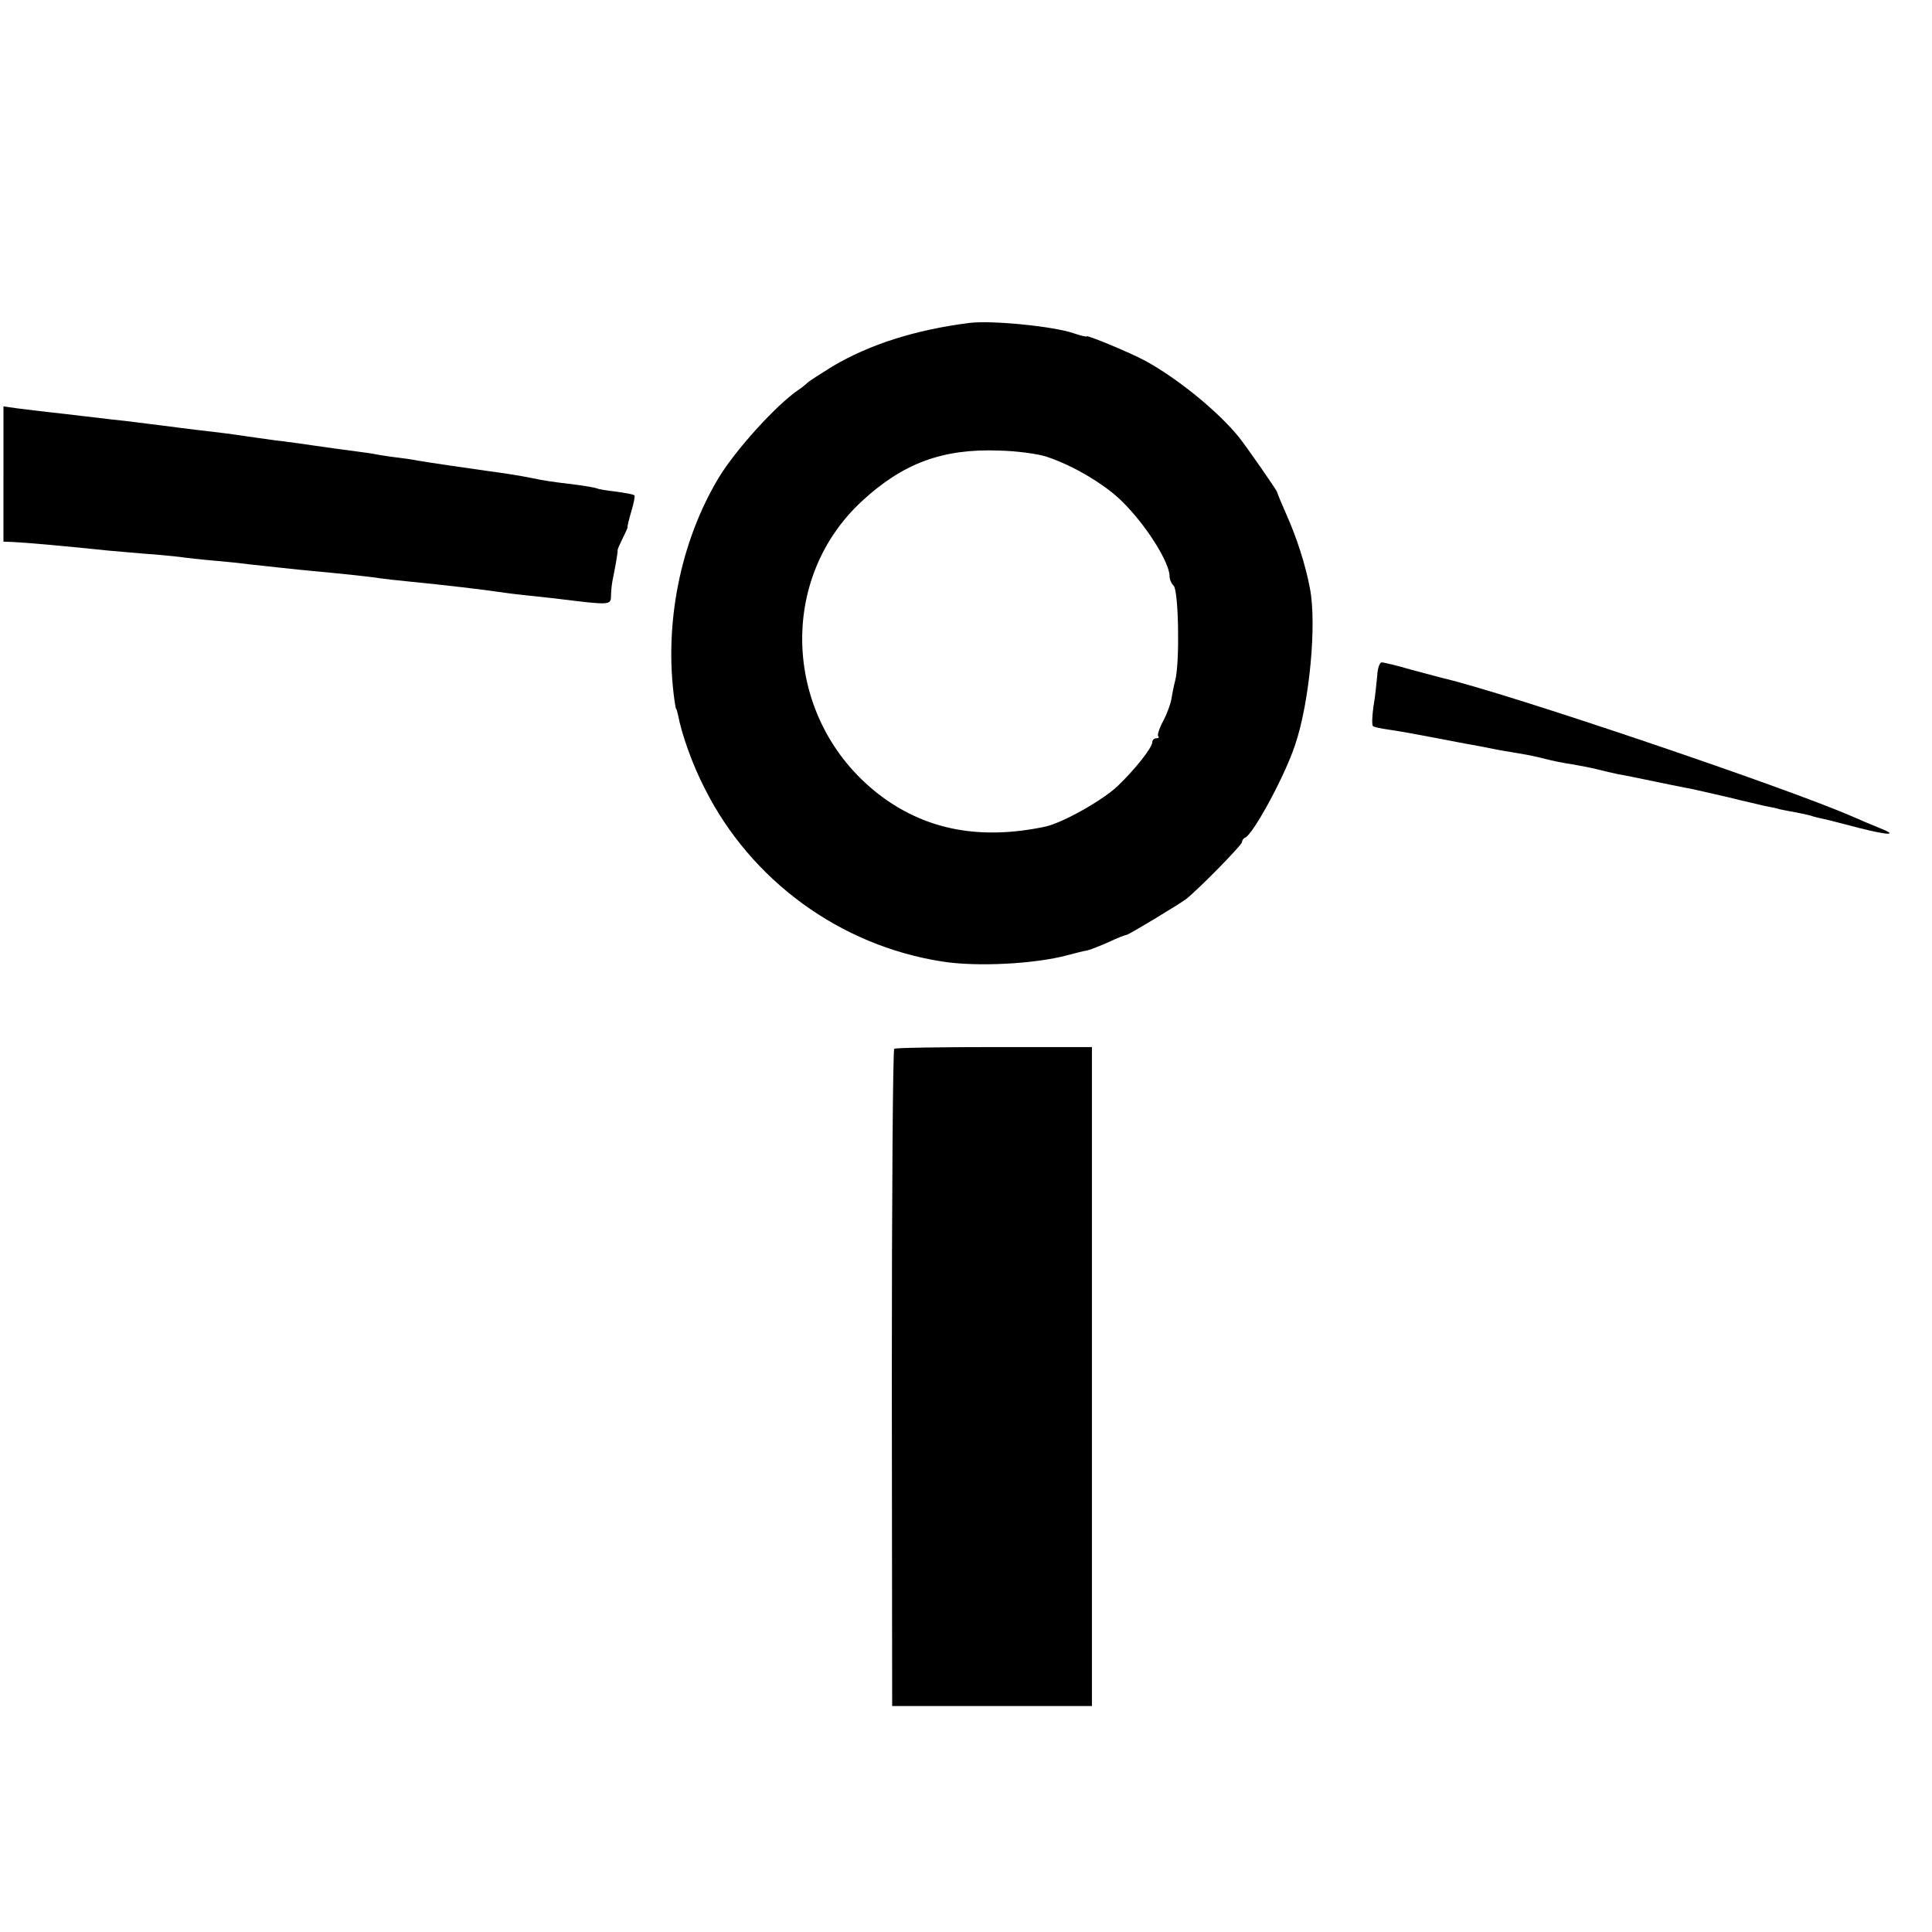
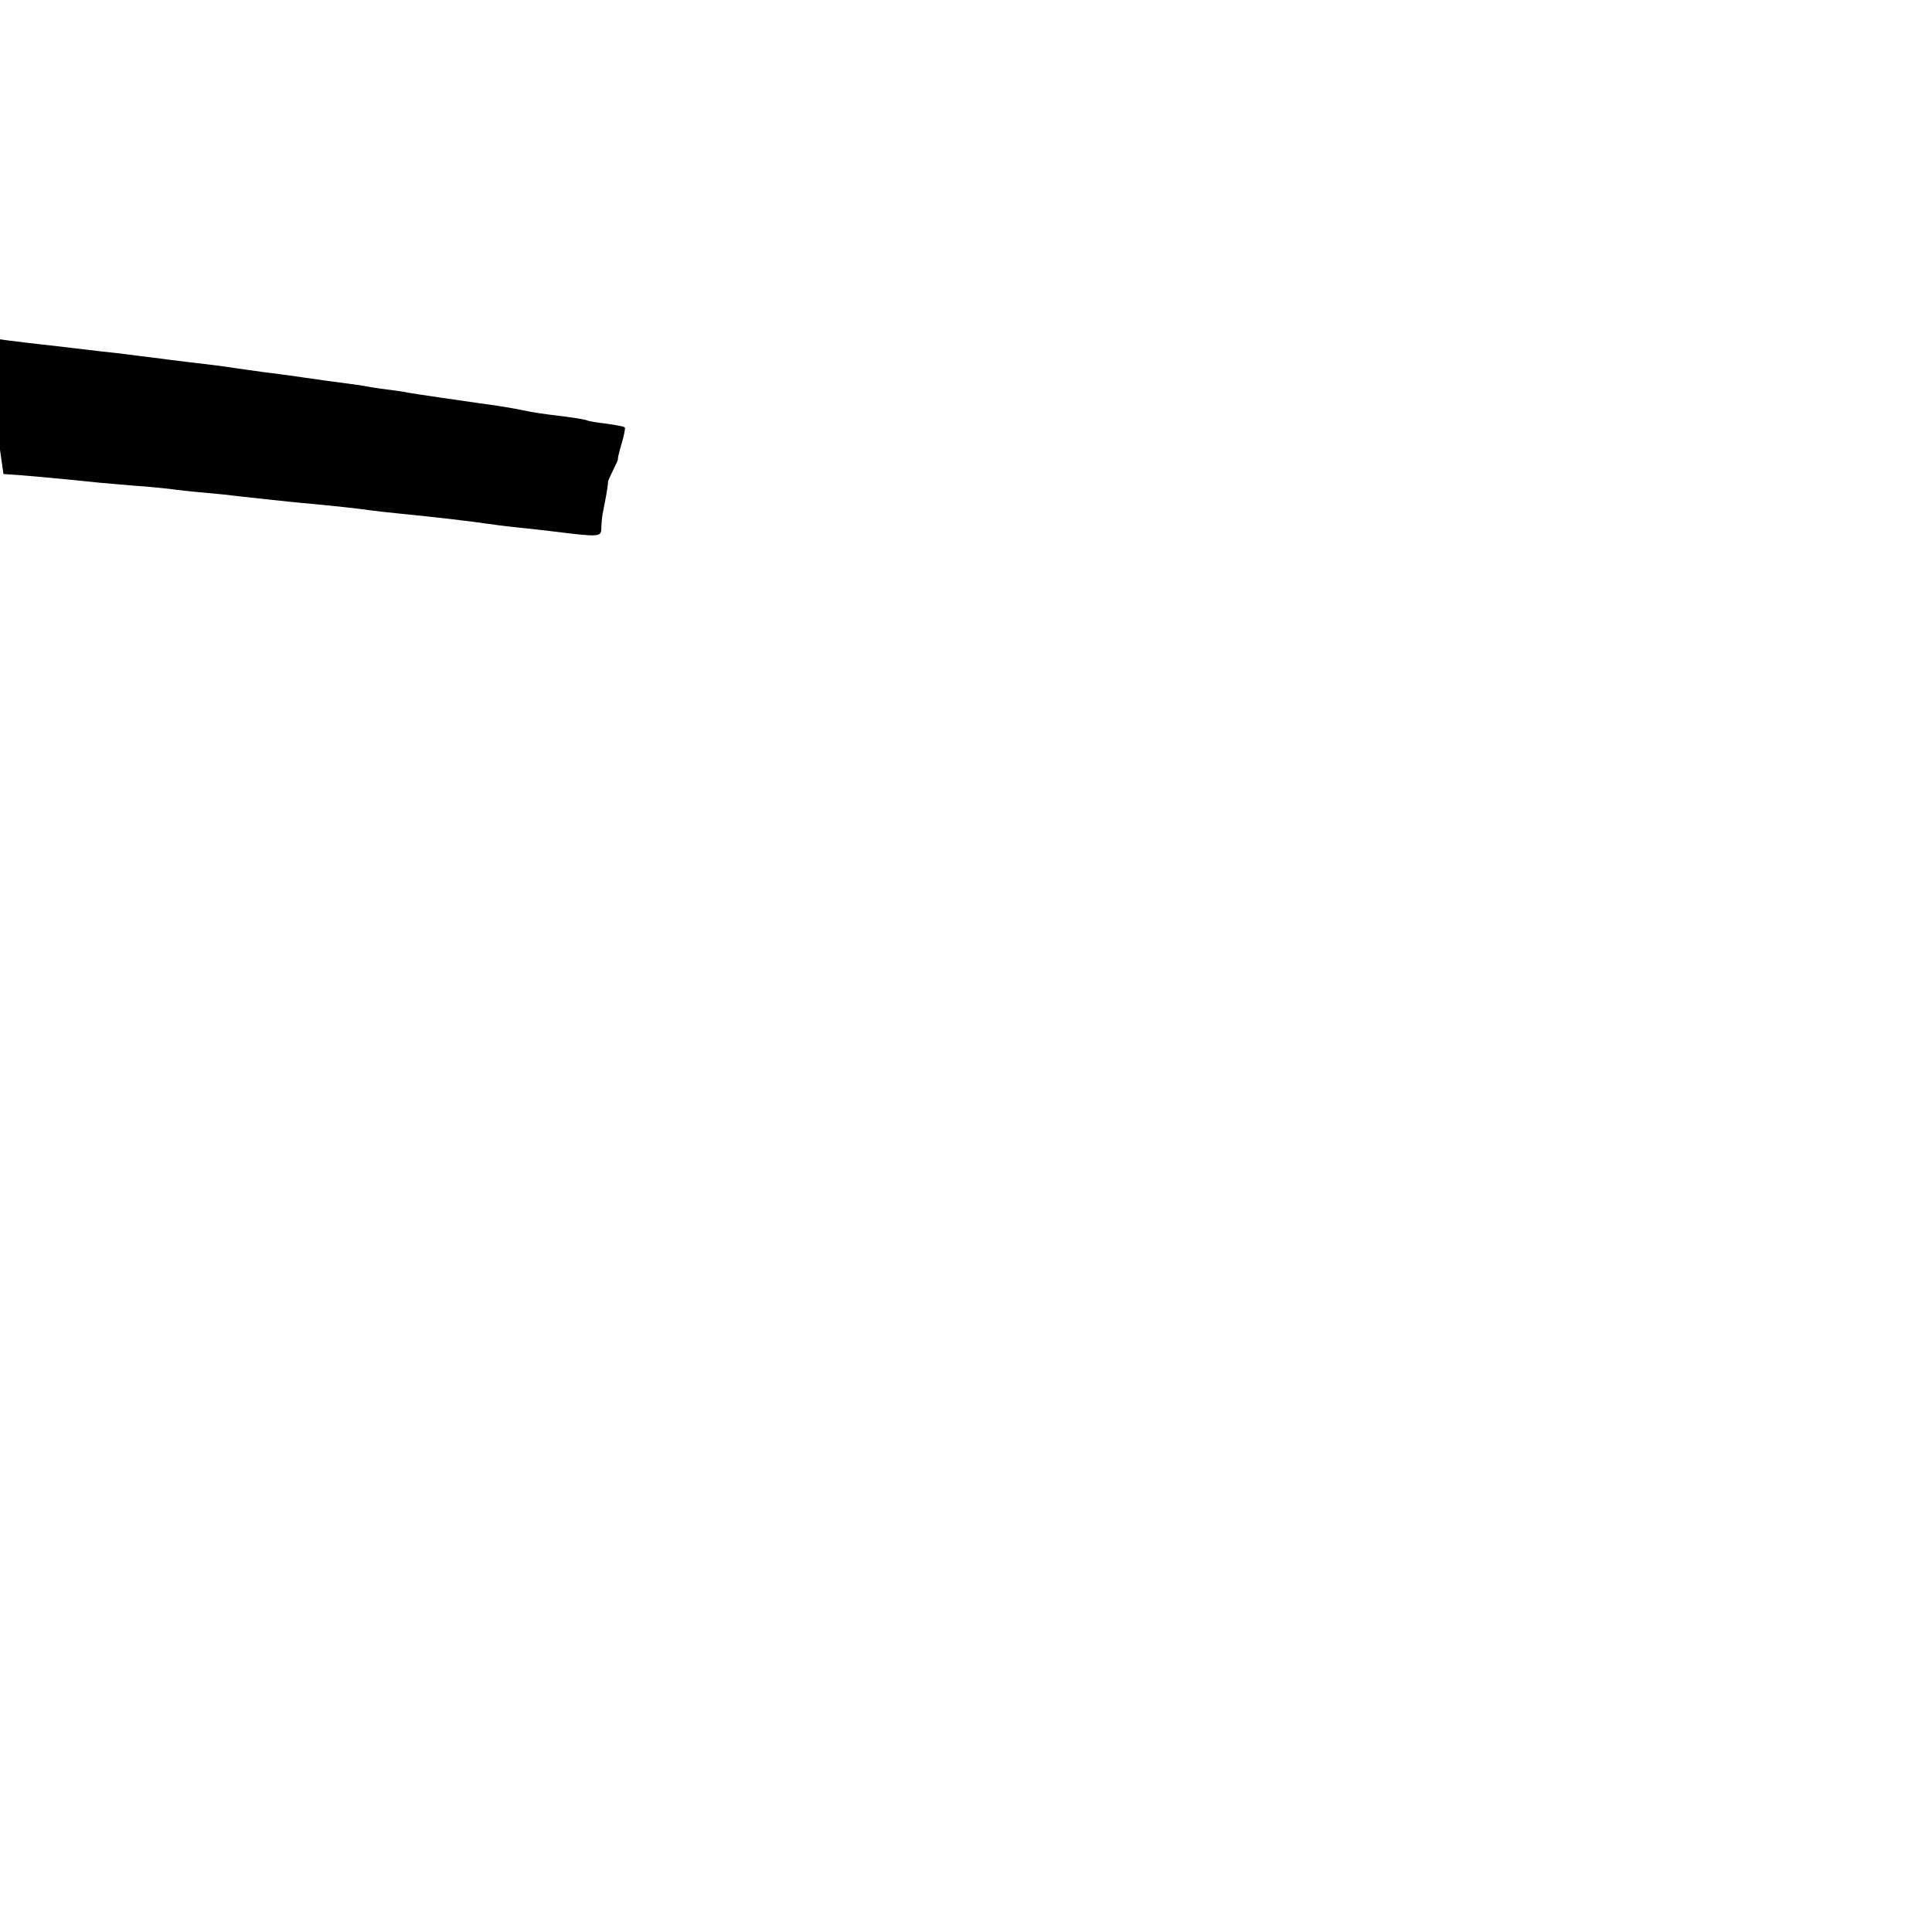
<svg xmlns="http://www.w3.org/2000/svg" version="1.0" width="560pt" height="560pt" viewBox="0 0 560 560" preserveAspectRatio="xMidYMid meet">
  <g transform="translate(0,560) scale(0.1,-0.1)" fill="#000000" stroke="none">
-     <path d="M2810 4664 c-157 -20 -289 -62 -397 -126 -37 -23 -70 -44 -73 -48 -3 -3 -15 -13 -27 -21 -64 -44 -181 -173 -230 -254 -111 -185 -159 -424 -128 -645 2 -14 4 -25 5 -25 1 0 3 -7 5 -16 11 -58 42 -145 77 -213 134 -268 393 -457 689 -503 101 -16 269 -7 362 18 23 6 49 13 58 14 9 2 37 13 62 24 25 12 48 21 52 21 6 0 153 89 173 104 39 31 162 157 162 165 0 5 4 11 9 13 23 9 115 178 145 269 42 124 63 351 43 453 -13 70 -39 149 -68 214 -15 34 -27 63 -27 65 2 2 -88 131 -111 160 -60 74 -176 169 -271 221 -42 23 -170 76 -170 71 0 -2 -17 2 -38 9 -57 20 -236 38 -302 30z m224 -388 c76 -25 169 -80 219 -130 69 -68 137 -176 137 -216 0 -9 5 -21 12 -28 14 -14 18 -216 5 -272 -5 -19 -10 -45 -12 -58 -2 -12 -12 -40 -23 -61 -12 -22 -18 -42 -15 -45 4 -3 1 -6 -5 -6 -7 0 -12 -5 -12 -11 0 -16 -50 -79 -100 -127 -44 -42 -160 -107 -210 -118 -185 -39 -339 -11 -470 84 -286 209 -316 625 -61 860 118 109 233 152 396 146 50 -1 112 -9 139 -18z" />
-     <path d="M10 4226 l0 -196 28 -1 c41 -2 164 -13 277 -25 22 -2 69 -6 104 -9 35 -2 80 -7 100 -9 20 -3 65 -8 101 -11 36 -3 83 -8 105 -11 46 -5 136 -15 180 -19 77 -7 172 -17 195 -21 14 -2 50 -6 80 -9 112 -11 229 -25 260 -30 14 -2 50 -7 80 -10 30 -3 75 -8 100 -11 146 -18 150 -18 151 7 0 13 2 33 4 44 2 11 7 35 10 52 3 18 6 35 5 38 0 3 7 19 15 35 8 16 15 31 14 32 -1 2 4 22 11 46 7 23 11 44 9 46 -2 3 -26 7 -53 11 -27 3 -51 7 -55 9 -3 2 -31 7 -61 11 -75 9 -94 12 -127 19 -34 7 -78 14 -124 20 -57 8 -187 27 -209 31 -8 2 -35 6 -60 9 -25 3 -56 8 -70 11 -14 2 -63 9 -110 15 -47 7 -94 13 -105 15 -11 1 -42 6 -70 9 -27 4 -66 9 -85 12 -19 3 -48 7 -65 9 -42 5 -111 13 -170 21 -27 3 -63 8 -80 10 -16 2 -48 6 -70 8 -22 3 -60 7 -85 10 -25 3 -67 8 -95 11 -27 3 -69 8 -92 11 l-43 6 0 -196z" />
-     <path d="M3992 3642 c-2 -21 -6 -62 -11 -90 -4 -29 -5 -55 -1 -57 4 -3 25 -7 46 -10 22 -3 73 -12 114 -20 41 -8 89 -17 105 -20 28 -5 46 -8 105 -20 14 -2 41 -7 60 -10 19 -3 51 -10 70 -15 19 -5 53 -12 75 -15 22 -4 56 -10 75 -15 19 -5 46 -11 60 -14 14 -2 61 -12 105 -21 44 -9 91 -19 105 -21 13 -3 63 -14 110 -25 47 -12 94 -22 105 -25 11 -2 31 -6 45 -10 14 -3 35 -7 47 -9 11 -2 30 -6 41 -9 11 -4 29 -8 39 -10 10 -2 56 -14 102 -26 87 -22 115 -22 59 0 -18 7 -53 22 -78 33 -192 84 -1004 359 -1190 402 -8 2 -49 13 -90 24 -41 12 -79 21 -85 21 -6 0 -12 -17 -13 -38z" />
-     <path d="M2592 2560 c-4 -3 -7 -432 -7 -955 l1 -950 289 0 290 0 0 955 0 955 -283 0 c-156 0 -287 -2 -290 -5z" />
+     <path d="M10 4226 c41 -2 164 -13 277 -25 22 -2 69 -6 104 -9 35 -2 80 -7 100 -9 20 -3 65 -8 101 -11 36 -3 83 -8 105 -11 46 -5 136 -15 180 -19 77 -7 172 -17 195 -21 14 -2 50 -6 80 -9 112 -11 229 -25 260 -30 14 -2 50 -7 80 -10 30 -3 75 -8 100 -11 146 -18 150 -18 151 7 0 13 2 33 4 44 2 11 7 35 10 52 3 18 6 35 5 38 0 3 7 19 15 35 8 16 15 31 14 32 -1 2 4 22 11 46 7 23 11 44 9 46 -2 3 -26 7 -53 11 -27 3 -51 7 -55 9 -3 2 -31 7 -61 11 -75 9 -94 12 -127 19 -34 7 -78 14 -124 20 -57 8 -187 27 -209 31 -8 2 -35 6 -60 9 -25 3 -56 8 -70 11 -14 2 -63 9 -110 15 -47 7 -94 13 -105 15 -11 1 -42 6 -70 9 -27 4 -66 9 -85 12 -19 3 -48 7 -65 9 -42 5 -111 13 -170 21 -27 3 -63 8 -80 10 -16 2 -48 6 -70 8 -22 3 -60 7 -85 10 -25 3 -67 8 -95 11 -27 3 -69 8 -92 11 l-43 6 0 -196z" />
  </g>
</svg>